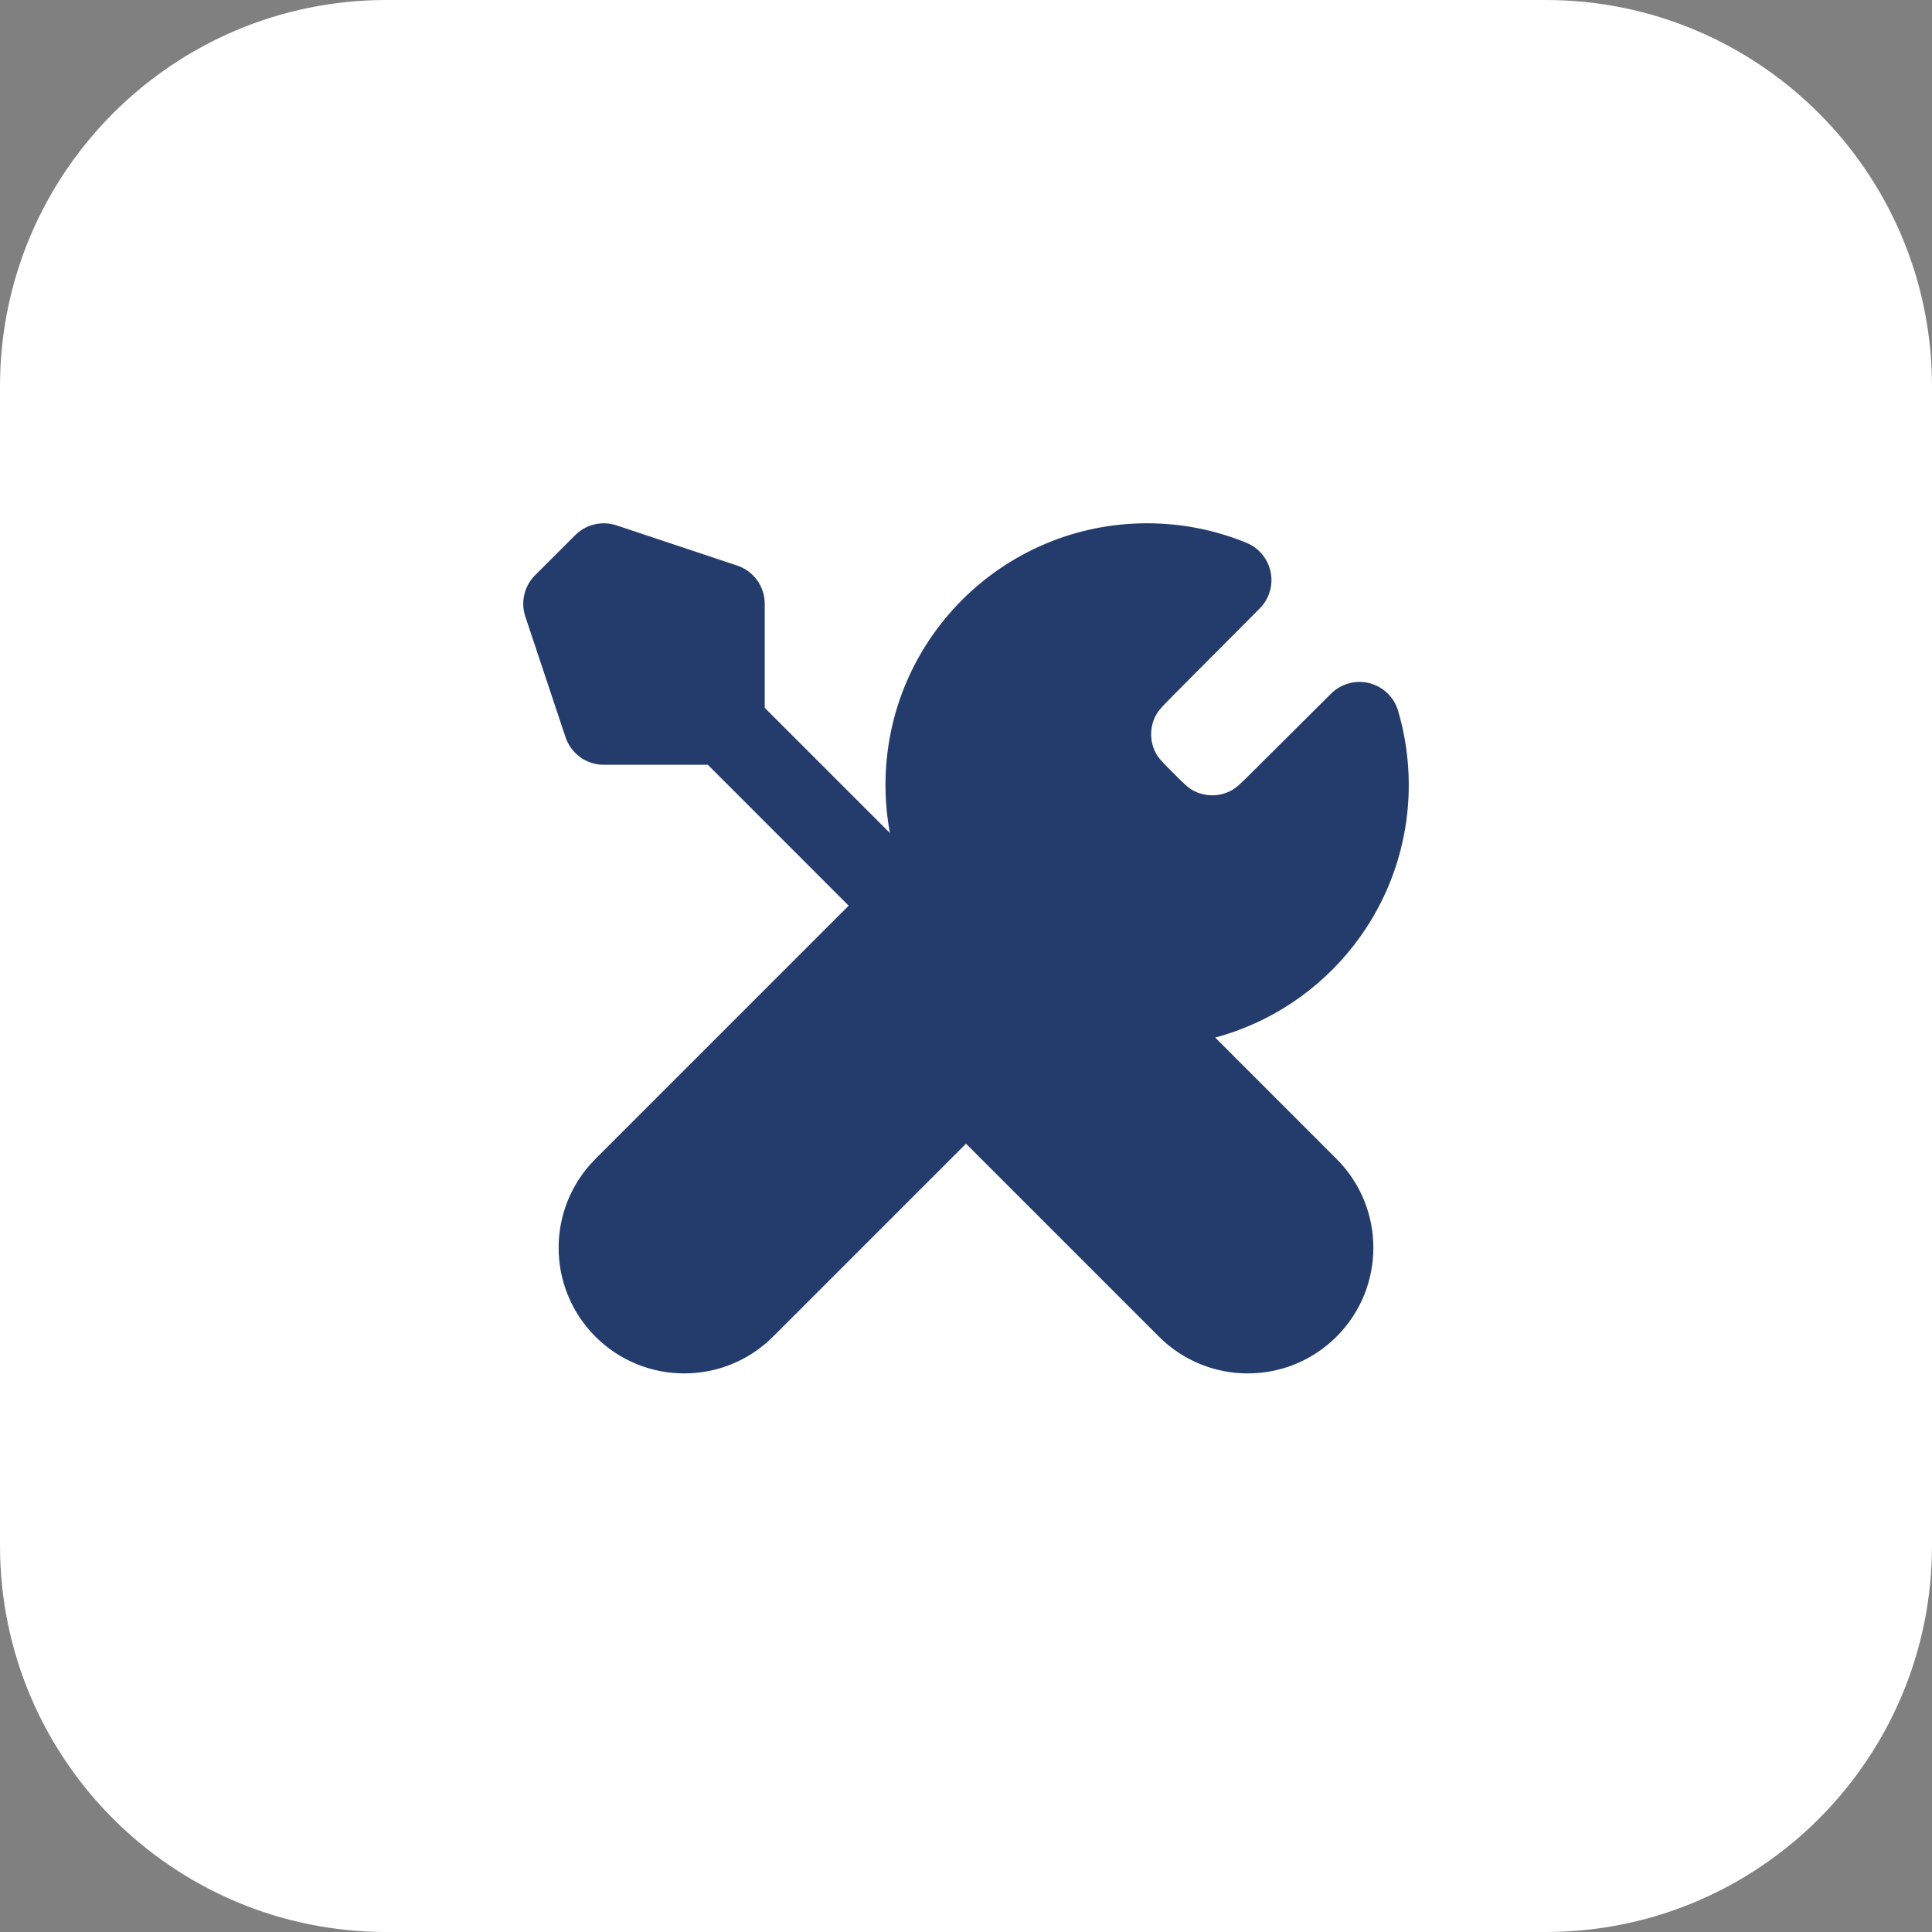
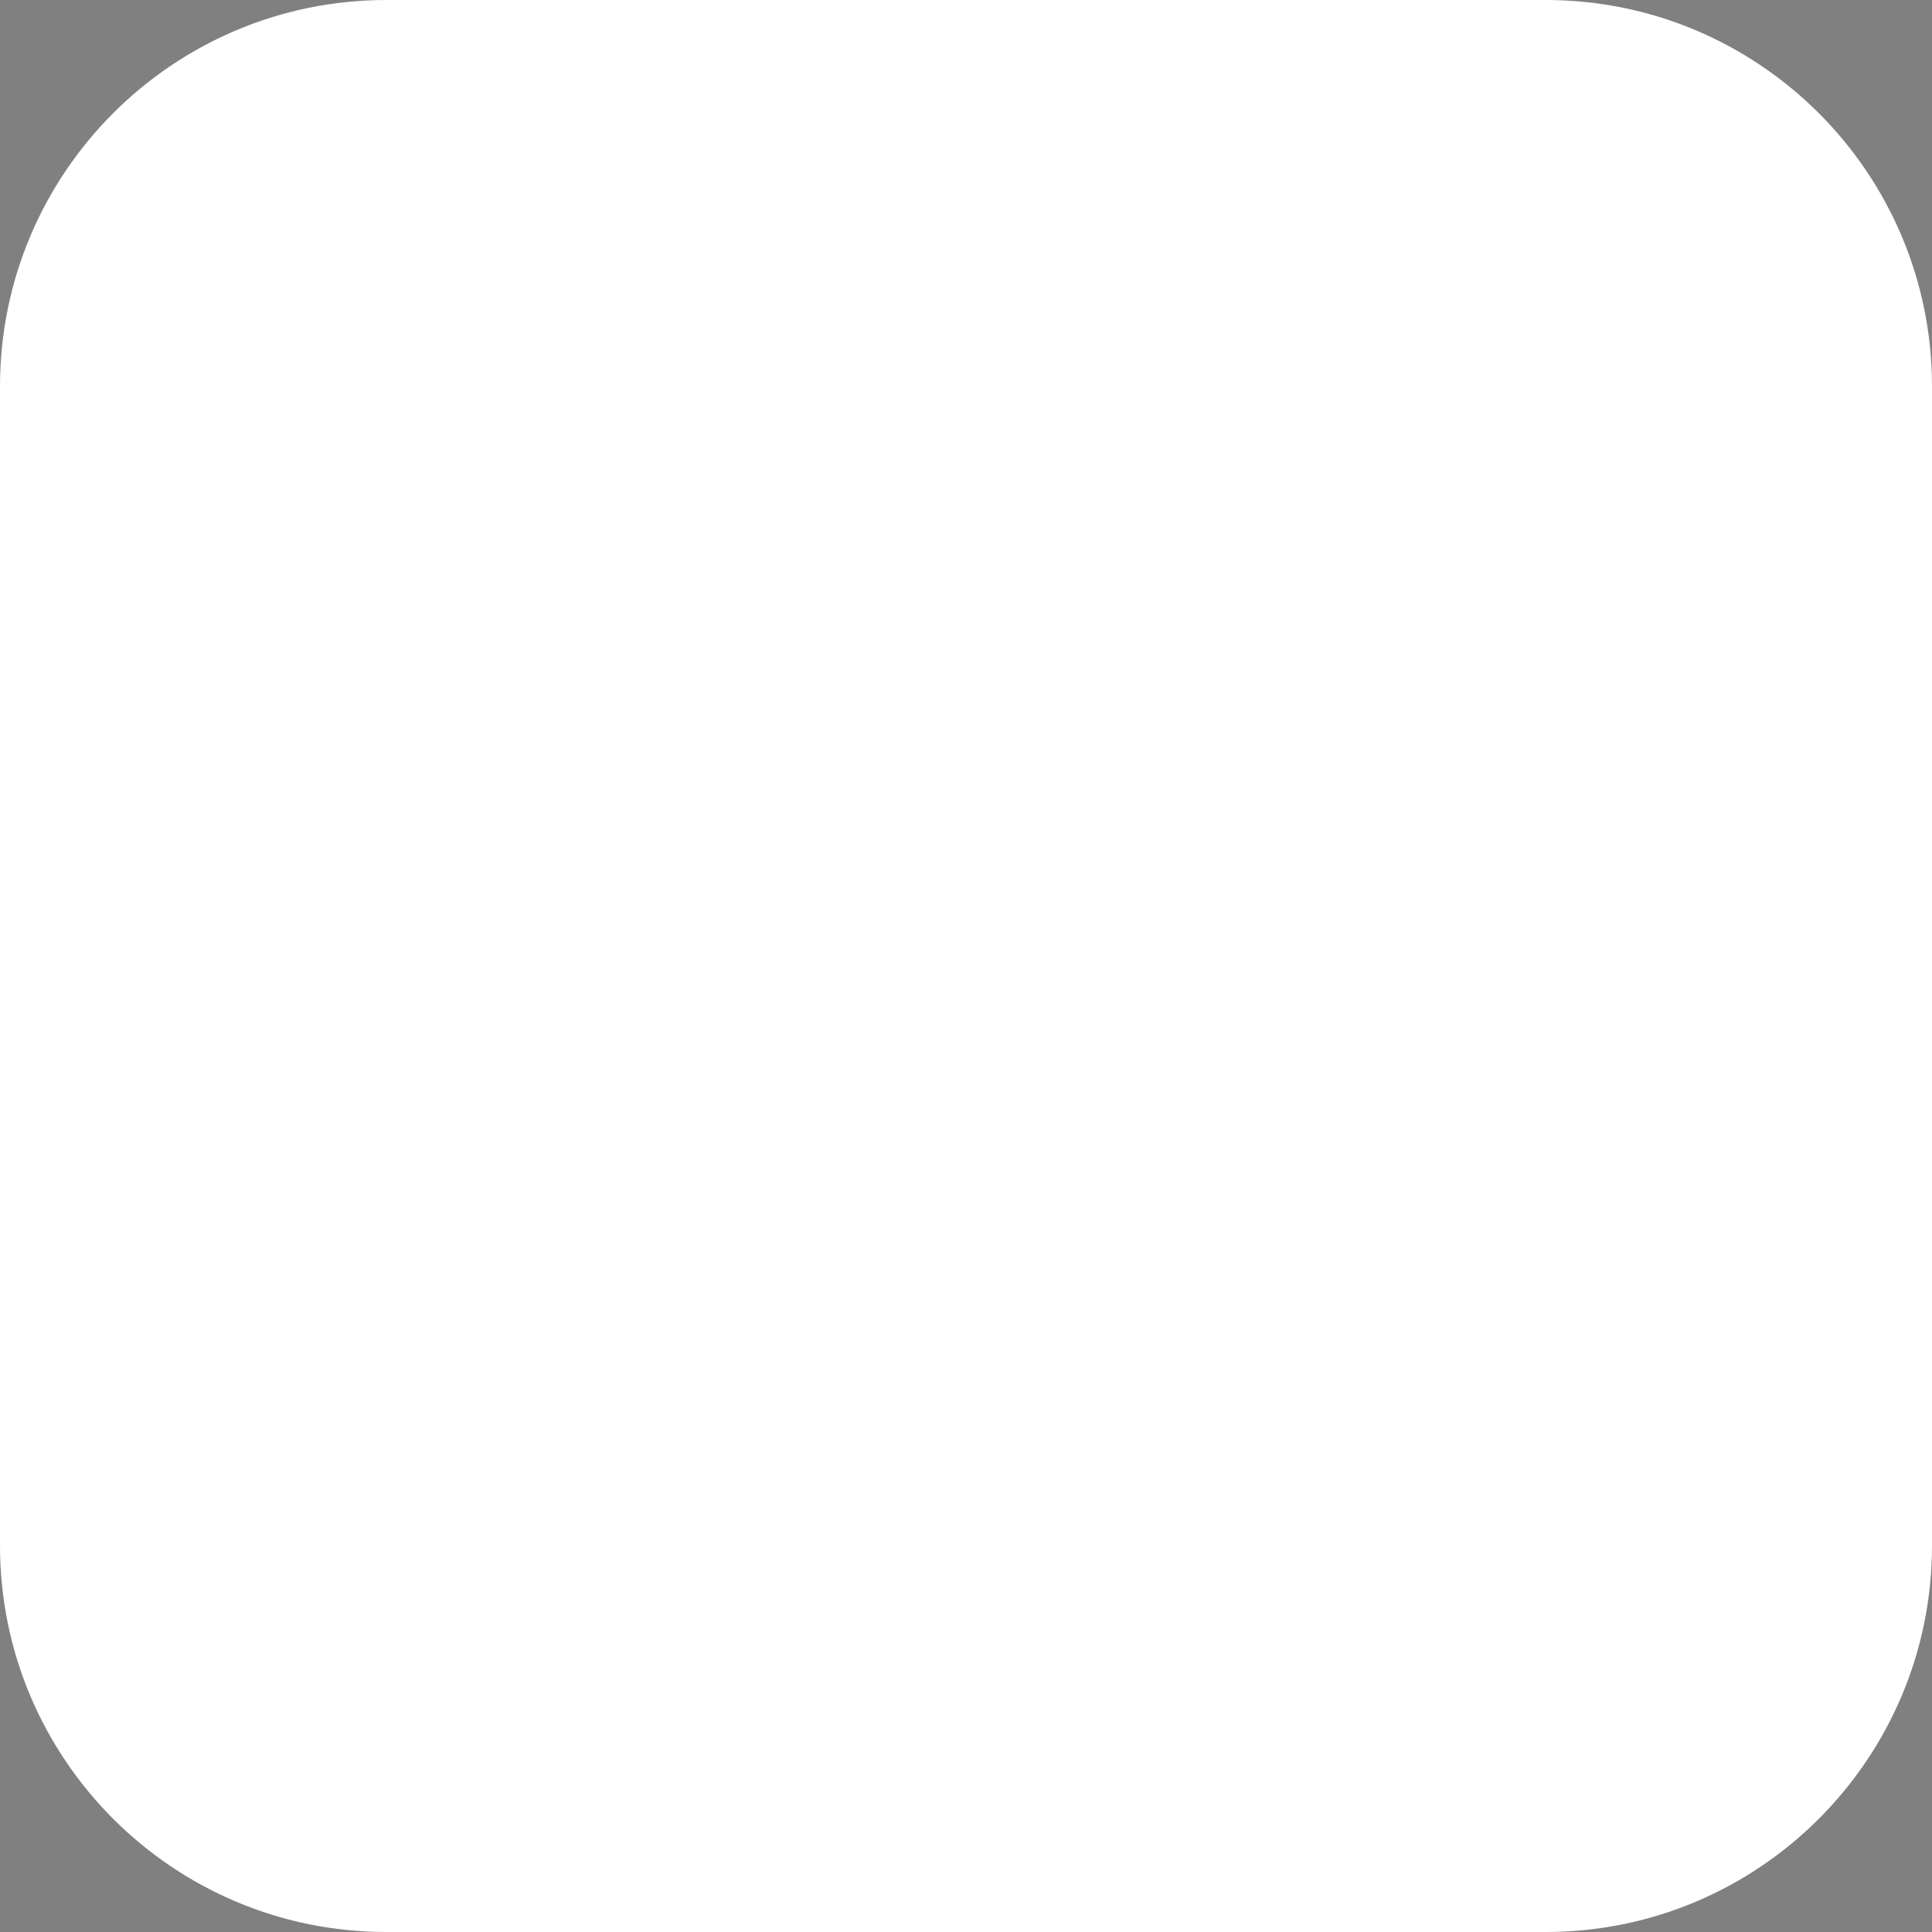
<svg xmlns="http://www.w3.org/2000/svg" width="40" height="40" viewBox="0 0 40 40" fill="none">
  <rect x="0" y="0" width="40" height="40" fill="#808080" stroke="none" />
  <path d="M0 8C0 3.582 3.582 0 8 0H32C36.418 0 40 3.582 40 8V32C40 36.418 36.418 40 32 40H8C3.582 40 0 36.418 0 32V8Z" fill="white" />
-   <path d="M23.75 10.834C20.758 10.834 18.333 13.259 18.333 16.251C18.333 16.59 18.365 16.924 18.425 17.247L15.833 14.655V12.501C15.833 12.142 15.604 11.823 15.264 11.71L12.764 10.877C12.464 10.777 12.134 10.855 11.911 11.078L11.077 11.911C10.854 12.135 10.776 12.465 10.876 12.764L11.709 15.264C11.823 15.604 12.141 15.834 12.5 15.834H14.655L17.571 18.751L12.327 23.995C11.312 25.011 11.312 26.657 12.327 27.673C13.343 28.689 14.99 28.689 16.006 27.673L20 23.679L23.994 27.673C25.01 28.689 26.657 28.689 27.672 27.673C28.688 26.657 28.688 25.01 27.672 23.995L25.16 21.482C27.468 20.861 29.167 18.755 29.167 16.251C29.167 15.719 29.09 15.204 28.946 14.716C28.863 14.434 28.637 14.217 28.352 14.144C28.067 14.072 27.765 14.155 27.557 14.363L25.902 16.009C25.701 16.209 25.6 16.309 25.494 16.366C25.246 16.5 24.948 16.5 24.701 16.365C24.594 16.308 24.494 16.207 24.293 16.006C24.092 15.806 23.992 15.705 23.934 15.599C23.8 15.352 23.8 15.053 23.933 14.806C23.991 14.699 24.091 14.599 24.291 14.397L26.08 12.599C26.277 12.402 26.363 12.119 26.308 11.846C26.253 11.573 26.066 11.345 25.808 11.239C25.172 10.978 24.477 10.834 23.75 10.834Z" fill="#243C6B" />
</svg>